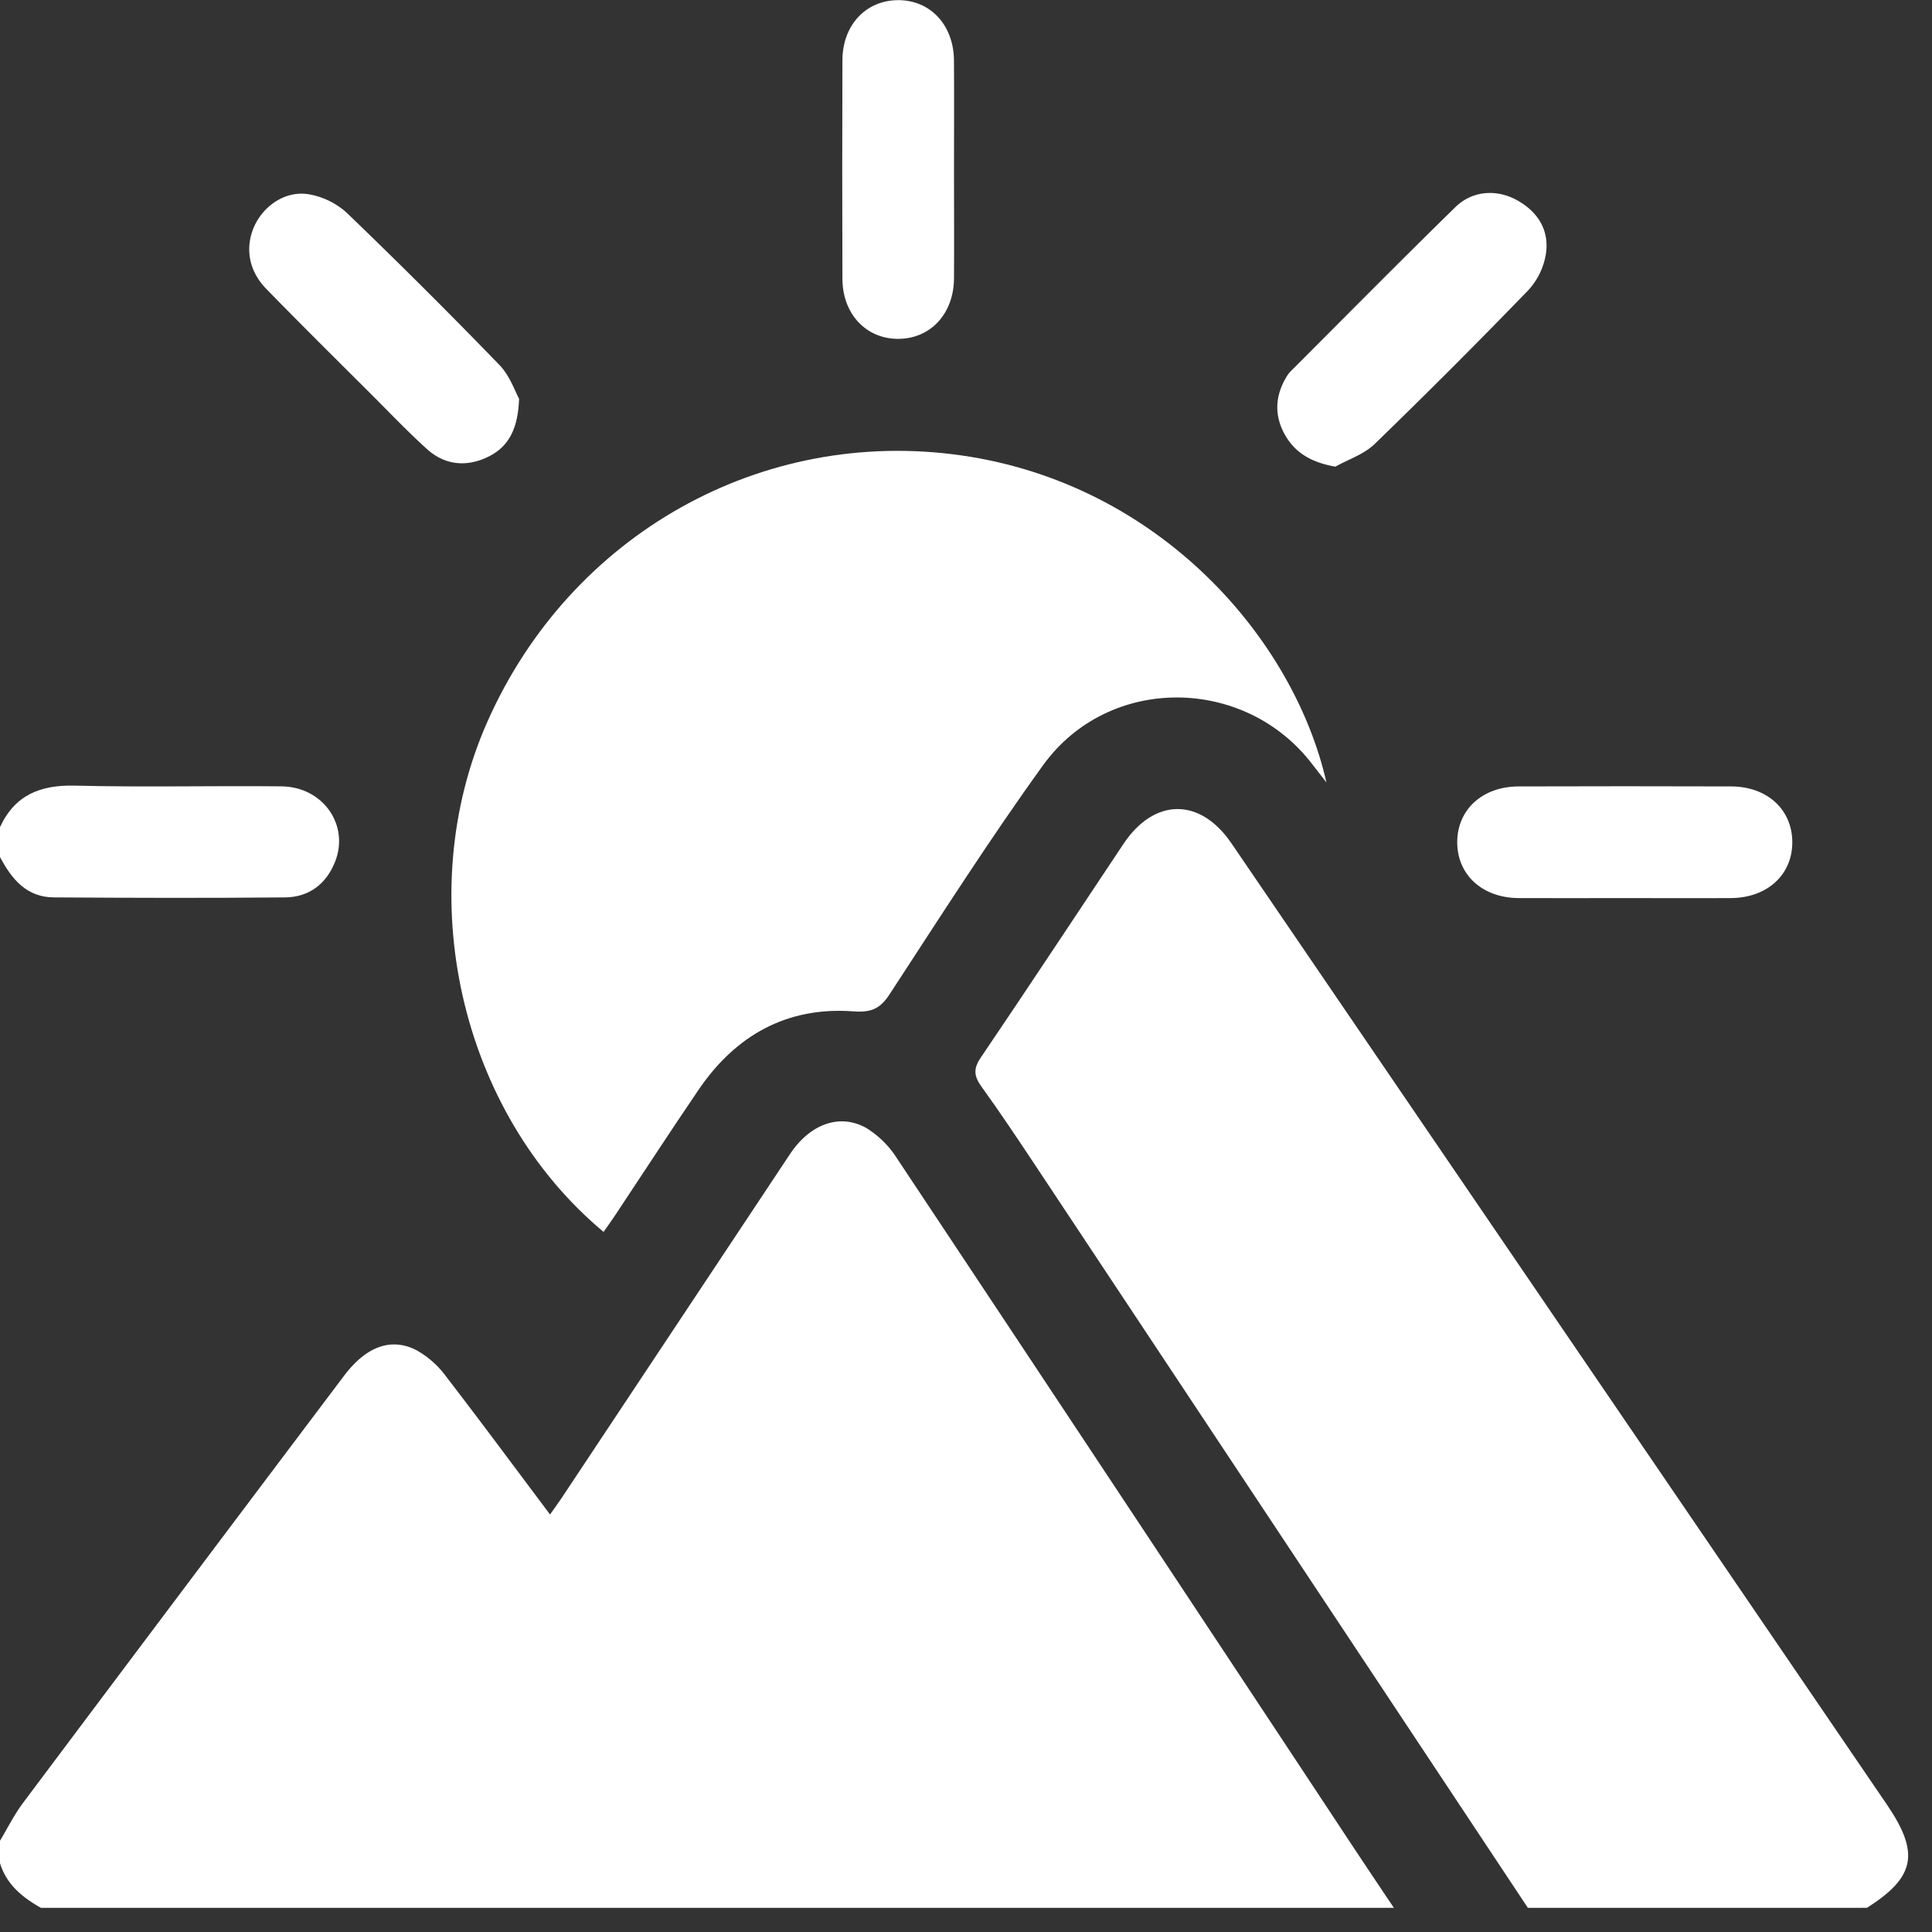
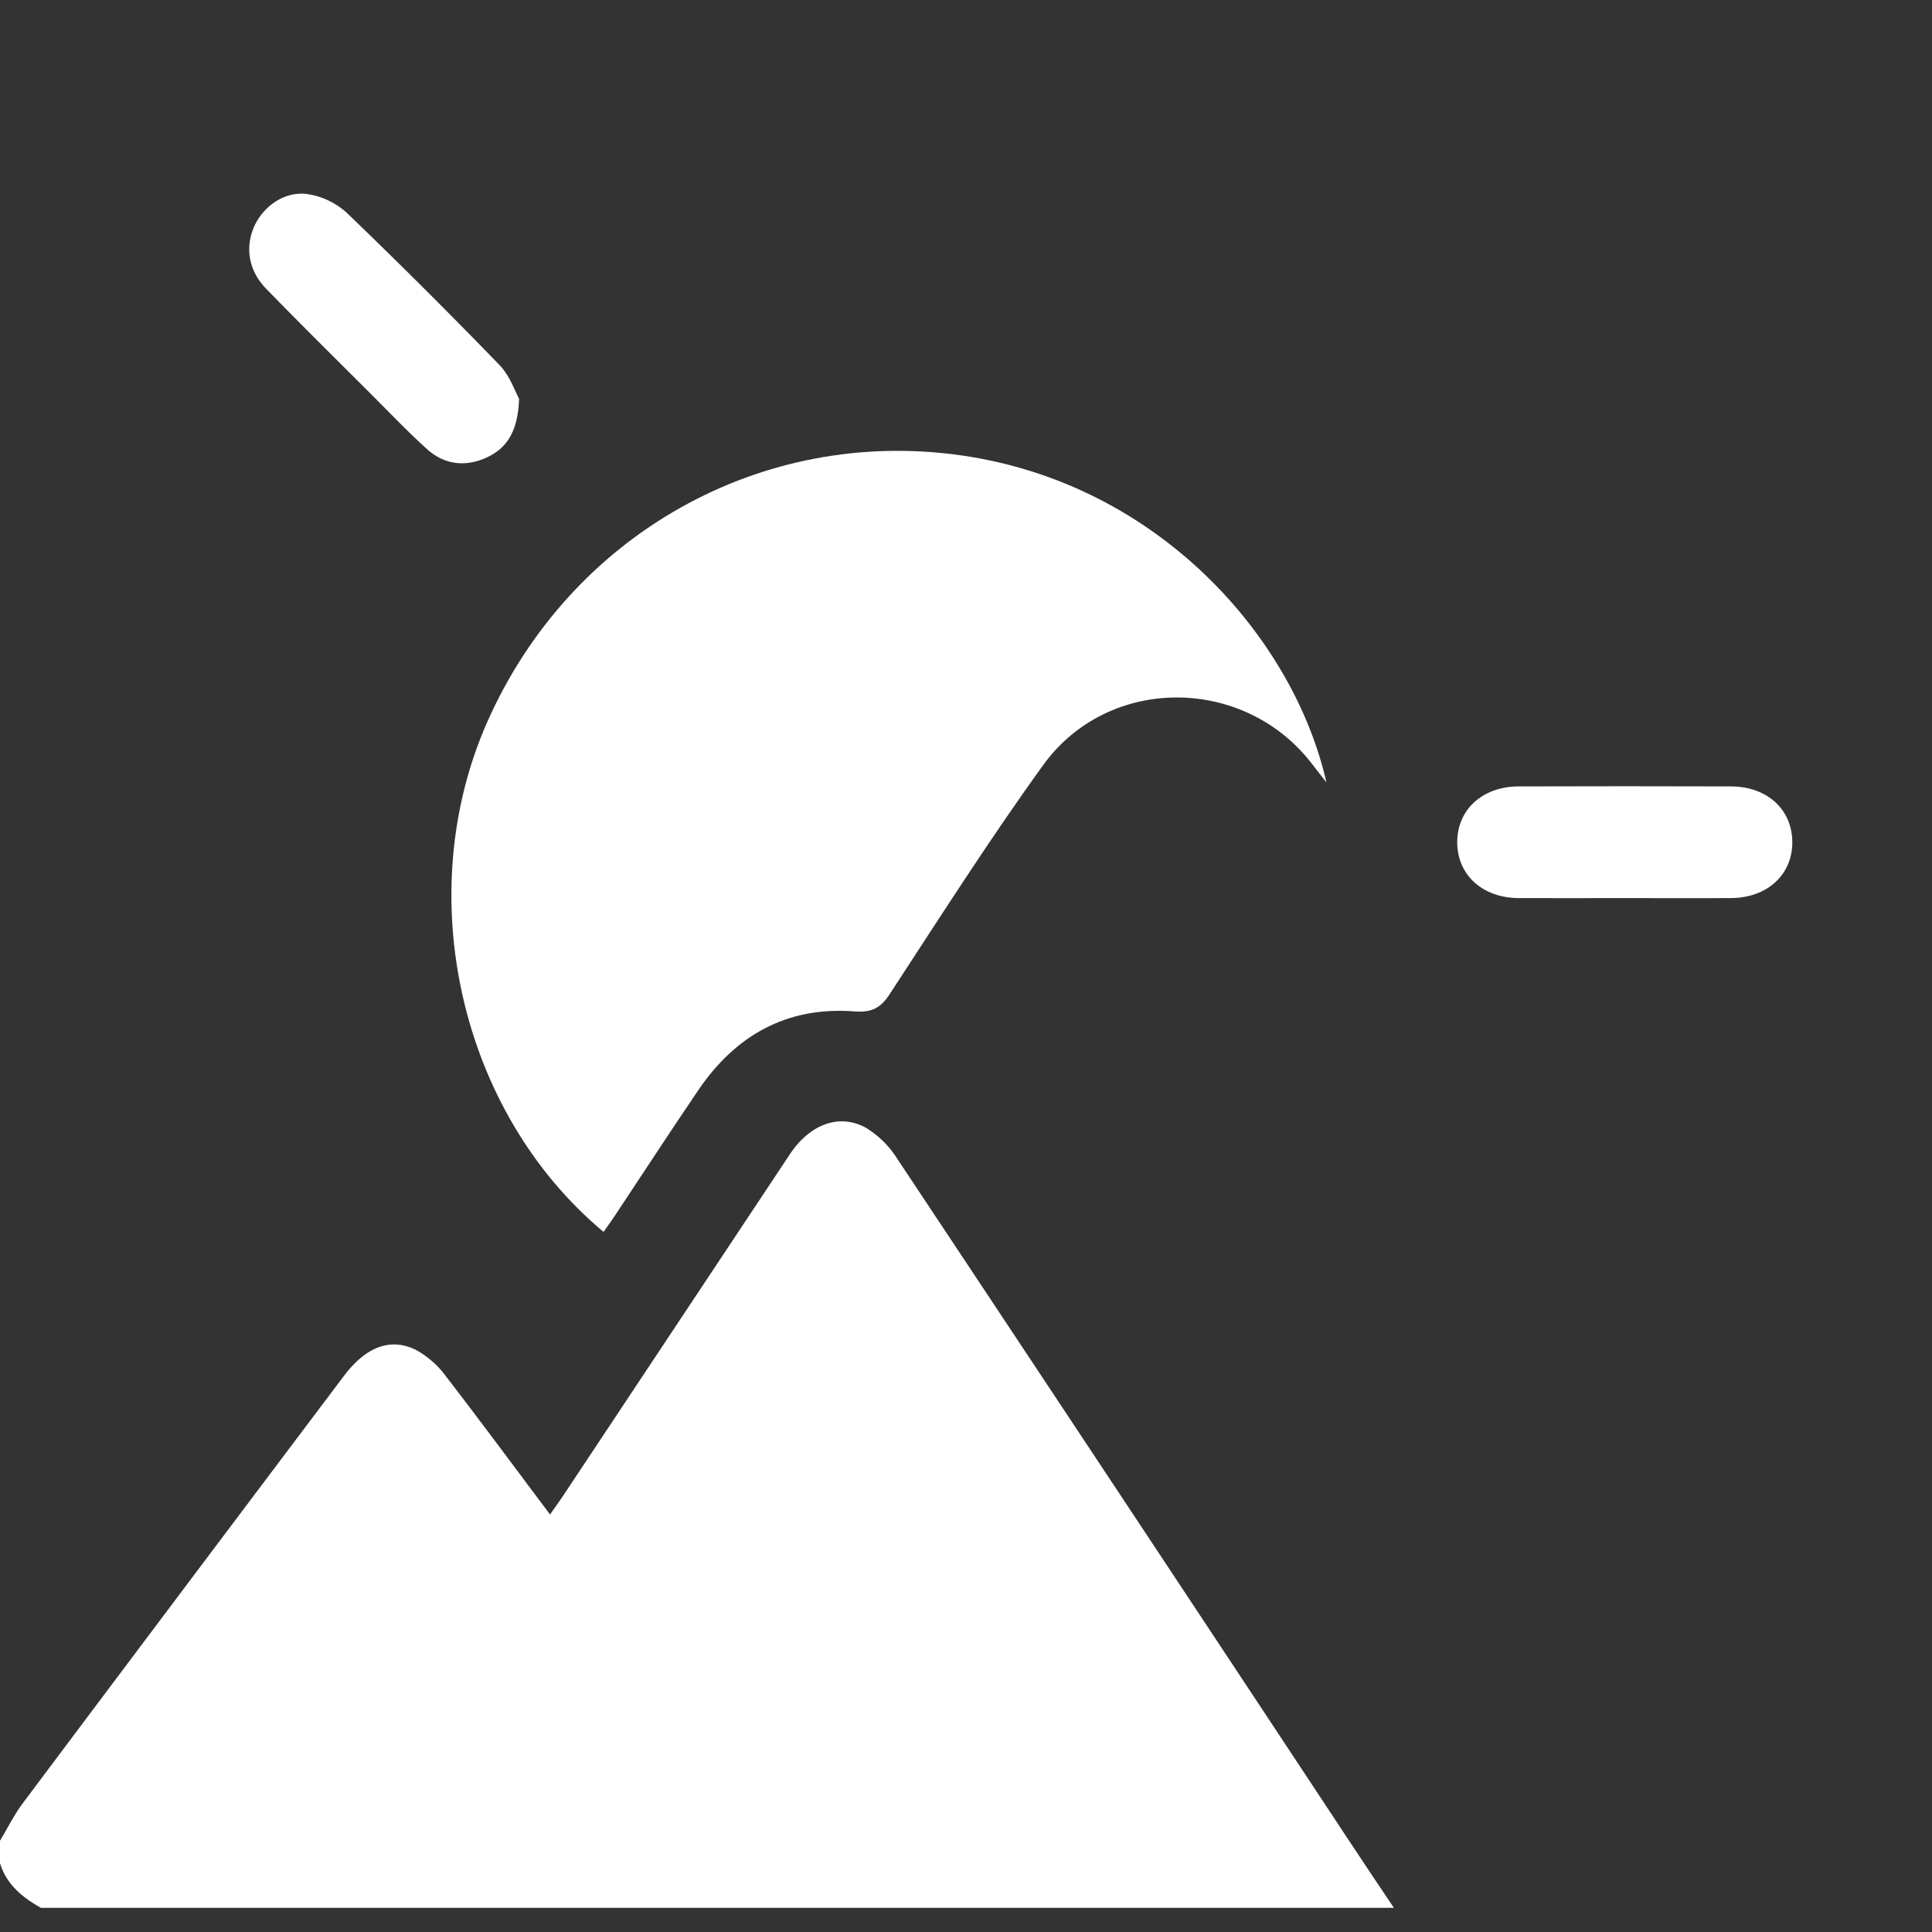
<svg xmlns="http://www.w3.org/2000/svg" version="1.1" id="cat-nature-2" x="0px" y="0px" style="enable-background:new 0 0 55 55;" xml:space="preserve" width="512px" height="512px">
  <rect width="100%" height="100%" fill="#333333" stroke="none" />
  <path d="M2.6,490.82c2-3.34,3.75-6.89,6.08-10q42.45-56.65,85.07-113.19c5.74-7.62,12.23-10.24,19-6.93a24.36,24.36,0,0,1,8,7c9.25,12,18.21,24.13,27.62,36.66,1.26-1.8,2.29-3.22,3.27-4.68q30.15-45.4,60.29-90.8c5.27-7.93,13.07-10.9,20.16-7a25.39,25.39,0,0,1,8.24,8.13q58,87.29,115.78,174.73Q364,496.72,372,508.6H13.46c-4.91-2.76-9.13-6.17-10.86-11.85Z" transform="translate(-2.6 -3)" style="fill:#fff" />
-   <path d="M407.5,508.6q-65.16-98.24-130.32-196.45c-4.73-7.12-9.47-14.25-14.47-21.17-2-2.77-2.22-4.73-.2-7.7,12.73-18.79,25.21-37.73,37.8-56.61,8.18-12.27,20.33-12.36,28.63-.19q79.35,116.34,158.67,232.7,7.5,11,15,22c8.79,12.9,7.59,19.24-5.24,27.41Z" transform="translate(-2.6 -3)" style="fill:#fff" />
-   <path d="M2.6,222.2c3.94-8.53,10.7-11.23,19.87-11,18.23.46,36.48,0,54.72.19,11,.11,18.08,10.26,14.2,20-2.34,5.89-6.91,9.37-13.22,9.43-20.37.19-40.75.13-61.12,0C9.7,240.87,5.71,236,2.6,230.11Z" transform="translate(-2.6 -3)" style="fill:#fff" />
  <path d="M162.55,329.47c-38.11-31.79-51.1-89.44-30.78-135.23,22-49.61,72.67-78.13,125.61-70.55,52.42,7.51,88.06,48.43,96.74,86.66-1.54-2-2.6-3.3-3.63-4.66-17.9-23.63-54.05-24-71.45.08-14.23,19.71-27.31,40.26-40.62,60.62-2.58,4-5,5-9.8,4.62-17.58-1.25-31.14,6.43-40.93,20.85-7.48,11-14.74,22.17-22.11,33.26C164.69,326.47,163.73,327.78,162.55,329.47Z" transform="translate(-2.6 -3)" style="fill:#fff" />
-   <path d="M255.42,48.17c0,9.54.06,19.09,0,28.63-.08,9.3-6.13,15.86-14.57,16-8.64.13-15-6.53-15-16q-.1-28.89,0-57.76c0-9.3,6.12-15.87,14.56-16,8.64-.13,14.94,6.52,15,16C255.48,28.75,255.42,38.46,255.42,48.17Z" transform="translate(-2.6 -3)" style="fill:#fff" />
  <path d="M140.16,108.67c-.29,8.59-3.18,13.15-8.76,15.65s-11.08,1.81-15.65-2.31c-5-4.52-9.66-9.41-14.43-14.18-9.42-9.41-18.91-18.77-28.2-28.32-4.77-4.92-5.65-11.19-3-16.83,2.63-5.47,8.44-9.25,14.44-8.17a20.07,20.07,0,0,1,9.87,4.82Q115.09,79.19,135,99.77C137.75,102.64,139.14,106.85,140.16,108.67Z" transform="translate(-2.6 -3)" style="fill:#fff" />
-   <path d="M356.48,126.67C350.11,125.54,345.73,123,343,118s-2.46-10.09.45-15a8.29,8.29,0,0,1,1.17-1.58c14.53-14.54,29-29.19,43.68-43.54,4.59-4.47,11.11-4.79,16.5-1.73,5.54,3.14,8.47,8.09,7.45,14.33a18.6,18.6,0,0,1-4.65,9.44q-20.06,20.75-40.8,40.84C364,123.42,359.94,124.74,356.48,126.67Z" transform="translate(-2.6 -3)" style="fill:#fff" />
  <path d="M432.68,241c-9.21,0-18.43.05-27.64,0-9.62-.06-16.26-6.17-16.26-14.8s6.65-14.76,16.26-14.79q28.14-.09,56.28,0c9.62,0,16.26,6.17,16.26,14.8s-6.65,14.73-16.26,14.79S442.23,241,432.68,241Z" transform="translate(-2.6 -3)" style="fill:#fff" />
</svg>